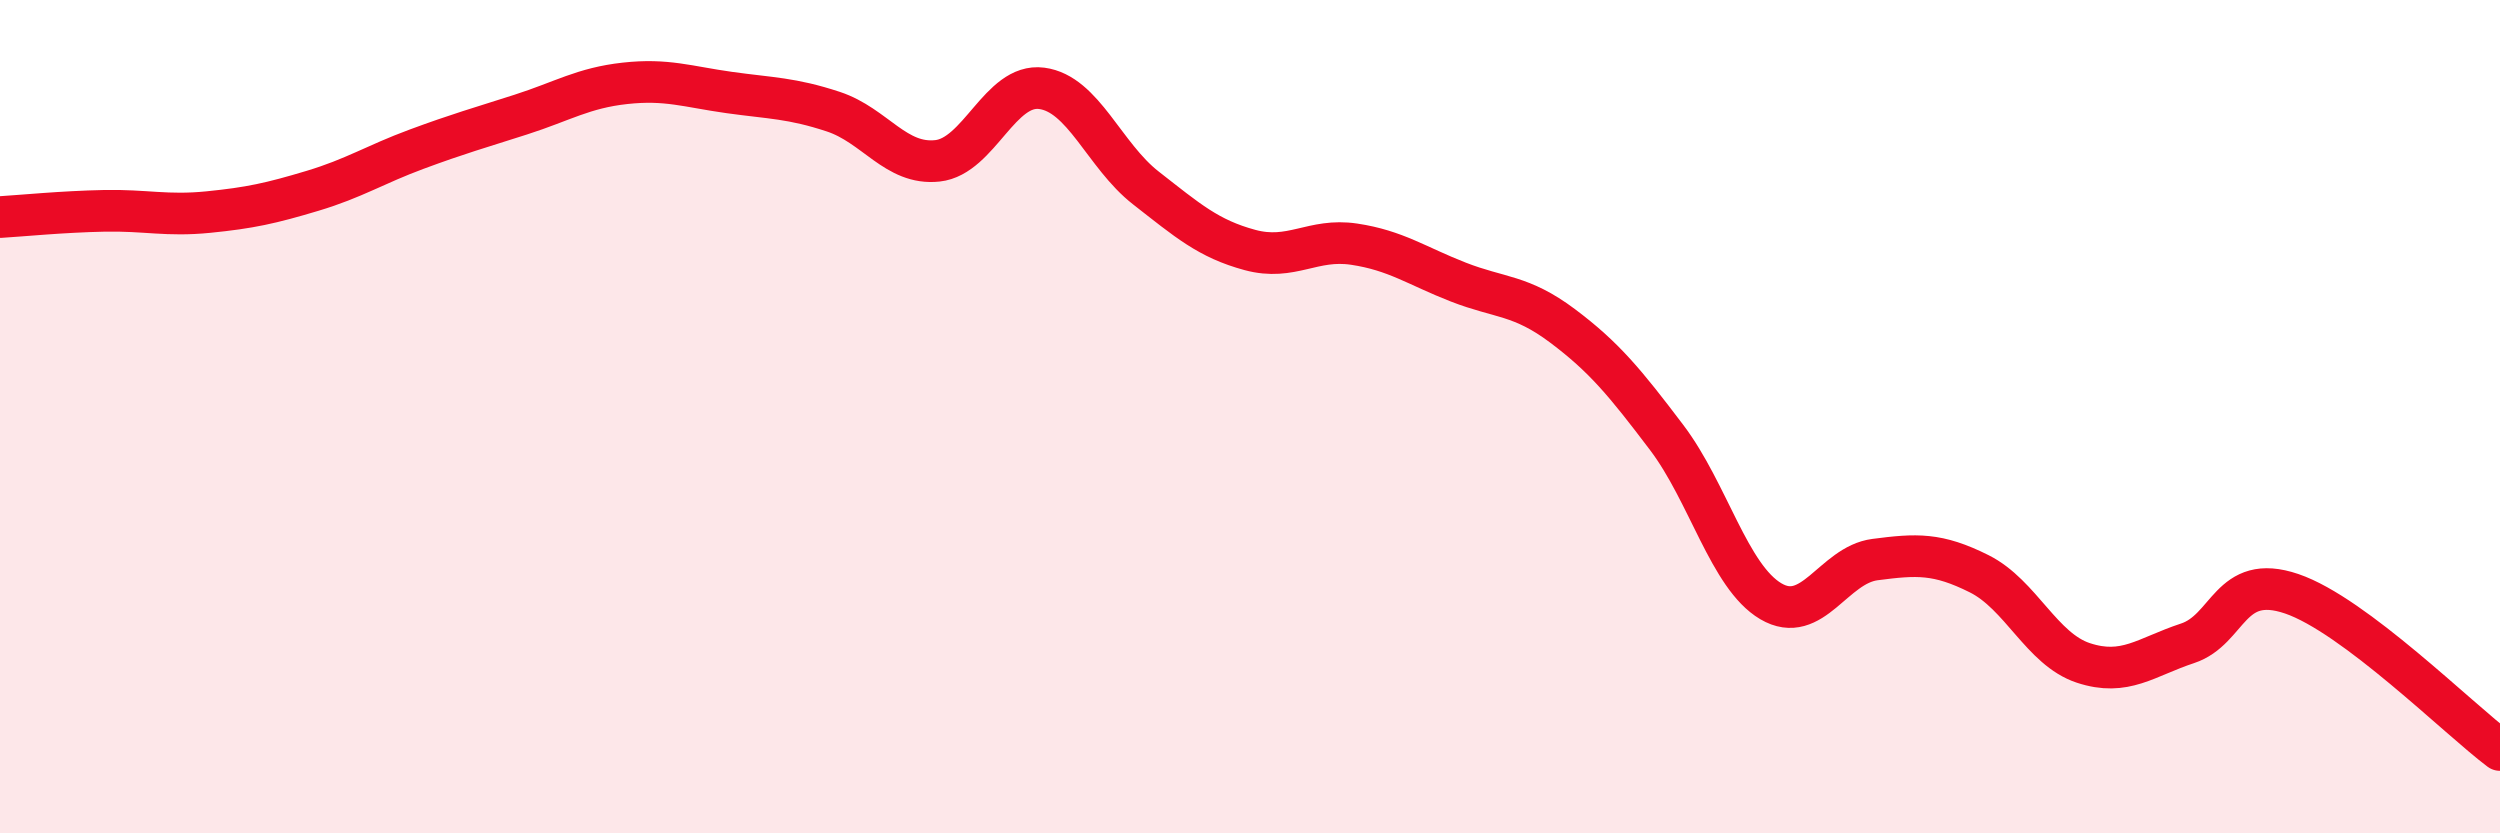
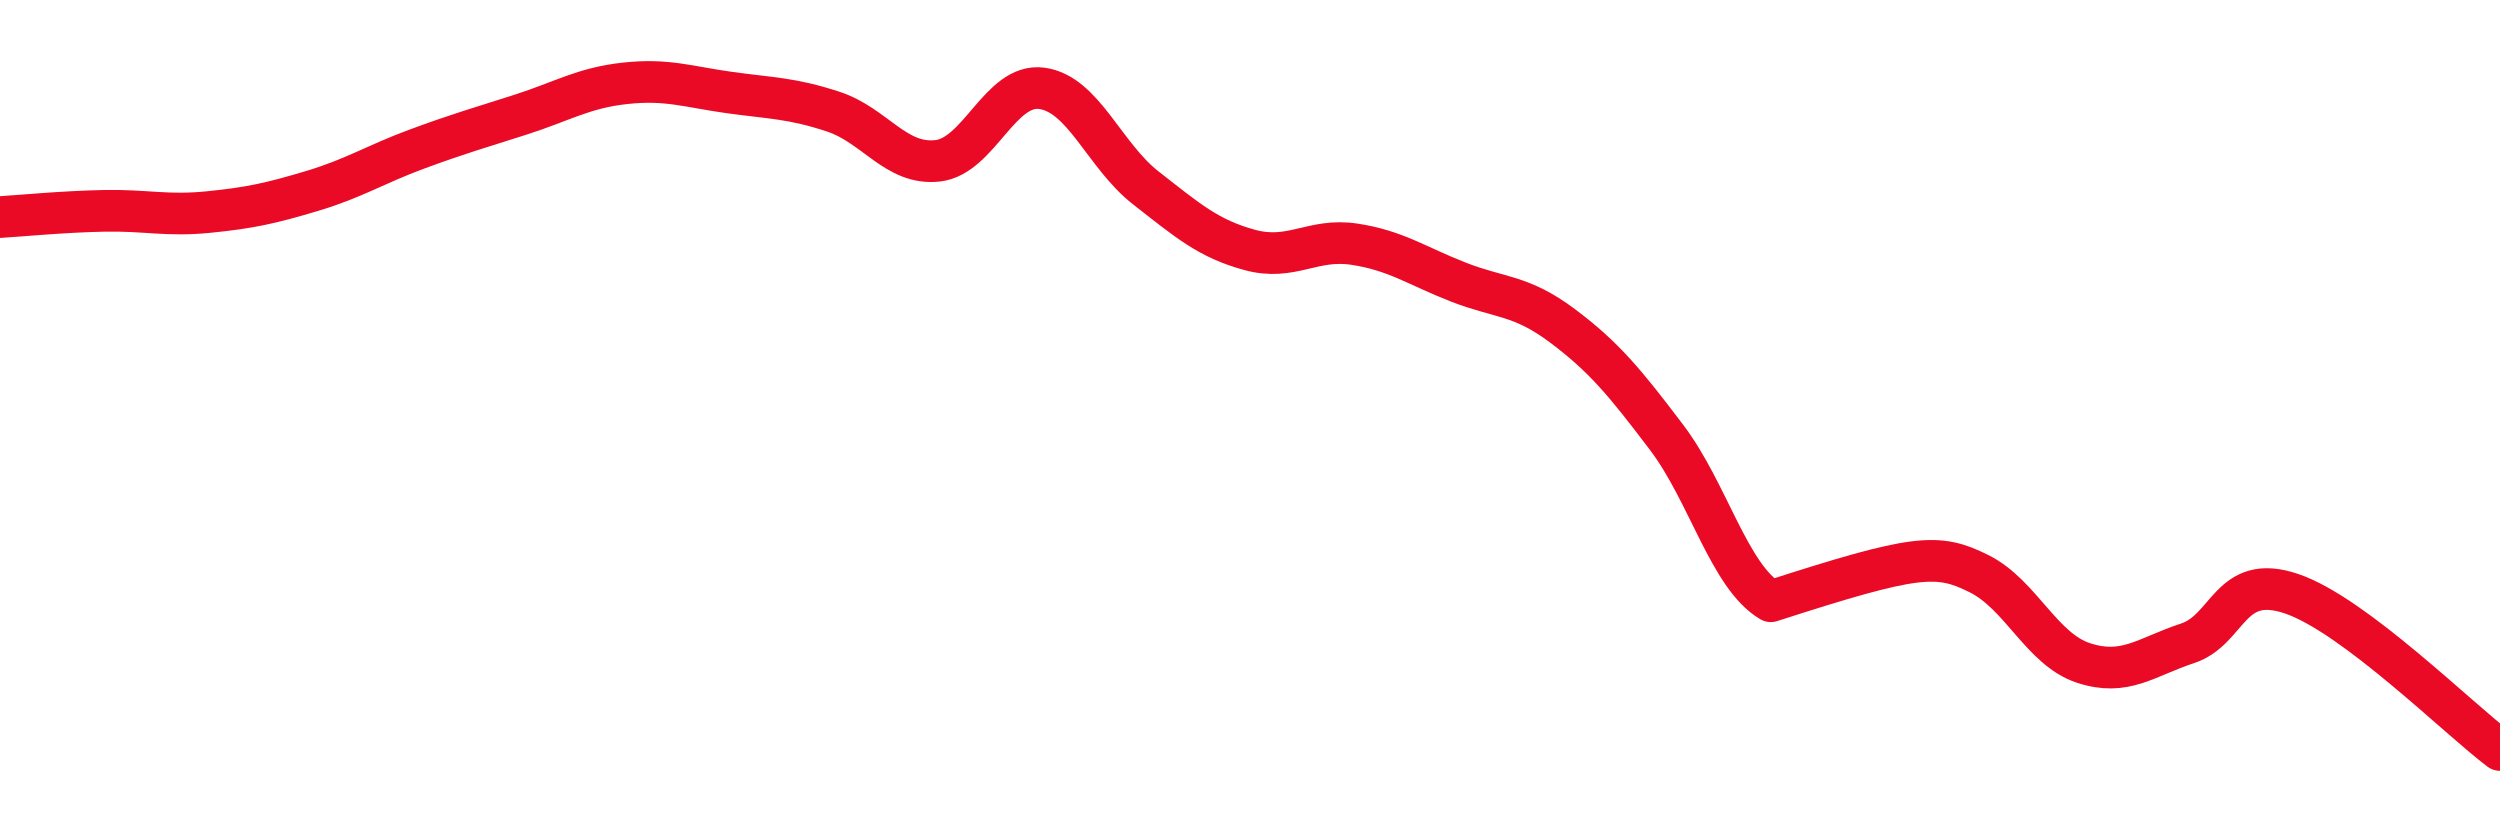
<svg xmlns="http://www.w3.org/2000/svg" width="60" height="20" viewBox="0 0 60 20">
-   <path d="M 0,5.21 C 0.5,5.18 1.5,5.08 2.5,5.06 C 3.5,5.04 4,5.19 5,5.09 C 6,4.99 6.5,4.88 7.5,4.58 C 8.5,4.28 9,3.95 10,3.58 C 11,3.21 11.5,3.07 12.5,2.75 C 13.5,2.43 14,2.11 15,2 C 16,1.89 16.5,2.08 17.5,2.22 C 18.5,2.36 19,2.35 20,2.68 C 21,3.01 21.5,3.97 22.5,3.86 C 23.5,3.75 24,1.99 25,2.12 C 26,2.25 26.5,3.73 27.5,4.51 C 28.5,5.29 29,5.73 30,6 C 31,6.27 31.5,5.71 32.5,5.86 C 33.5,6.01 34,6.38 35,6.77 C 36,7.16 36.5,7.07 37.5,7.82 C 38.5,8.57 39,9.18 40,10.5 C 41,11.82 41.5,13.84 42.5,14.43 C 43.5,15.02 44,13.56 45,13.43 C 46,13.3 46.5,13.27 47.5,13.77 C 48.5,14.27 49,15.58 50,15.91 C 51,16.24 51.5,15.77 52.5,15.44 C 53.5,15.11 53.5,13.74 55,14.25 C 56.5,14.76 59,17.25 60,18L60 20L0 20Z" fill="#EB0A25" opacity="0.1" stroke-linecap="round" stroke-linejoin="round" />
-   <path d="M 0,5.21 C 0.5,5.18 1.5,5.08 2.5,5.06 C 3.5,5.04 4,5.19 5,5.09 C 6,4.99 6.5,4.88 7.5,4.58 C 8.5,4.28 9,3.95 10,3.58 C 11,3.21 11.5,3.07 12.5,2.75 C 13.5,2.43 14,2.11 15,2 C 16,1.89 16.5,2.08 17.5,2.22 C 18.5,2.36 19,2.35 20,2.68 C 21,3.01 21.5,3.97 22.5,3.86 C 23.5,3.75 24,1.99 25,2.12 C 26,2.25 26.5,3.73 27.5,4.51 C 28.5,5.29 29,5.73 30,6 C 31,6.27 31.5,5.71 32.5,5.86 C 33.5,6.01 34,6.38 35,6.77 C 36,7.16 36.5,7.07 37.5,7.82 C 38.5,8.57 39,9.18 40,10.5 C 41,11.82 41.5,13.84 42.5,14.43 C 43.5,15.02 44,13.56 45,13.43 C 46,13.3 46.5,13.27 47.5,13.77 C 48.5,14.27 49,15.58 50,15.91 C 51,16.24 51.5,15.77 52.5,15.44 C 53.5,15.11 53.5,13.74 55,14.25 C 56.5,14.76 59,17.25 60,18" stroke="#EB0A25" stroke-width="1" fill="none" stroke-linecap="round" stroke-linejoin="round" />
+   <path d="M 0,5.21 C 0.5,5.18 1.5,5.08 2.5,5.06 C 3.5,5.04 4,5.19 5,5.09 C 6,4.99 6.5,4.88 7.5,4.58 C 8.5,4.28 9,3.95 10,3.58 C 11,3.21 11.5,3.07 12.5,2.75 C 13.5,2.43 14,2.11 15,2 C 16,1.89 16.5,2.08 17.5,2.22 C 18.5,2.36 19,2.35 20,2.68 C 21,3.01 21.5,3.97 22.5,3.86 C 23.5,3.75 24,1.99 25,2.12 C 26,2.25 26.5,3.73 27.5,4.51 C 28.5,5.29 29,5.73 30,6 C 31,6.27 31.5,5.71 32.5,5.86 C 33.5,6.01 34,6.38 35,6.77 C 36,7.16 36.5,7.07 37.5,7.82 C 38.5,8.57 39,9.18 40,10.5 C 41,11.82 41.5,13.84 42.5,14.43 C 46,13.3 46.5,13.27 47.5,13.77 C 48.5,14.27 49,15.58 50,15.91 C 51,16.24 51.5,15.77 52.5,15.44 C 53.5,15.11 53.5,13.74 55,14.25 C 56.5,14.76 59,17.25 60,18" stroke="#EB0A25" stroke-width="1" fill="none" stroke-linecap="round" stroke-linejoin="round" />
</svg>